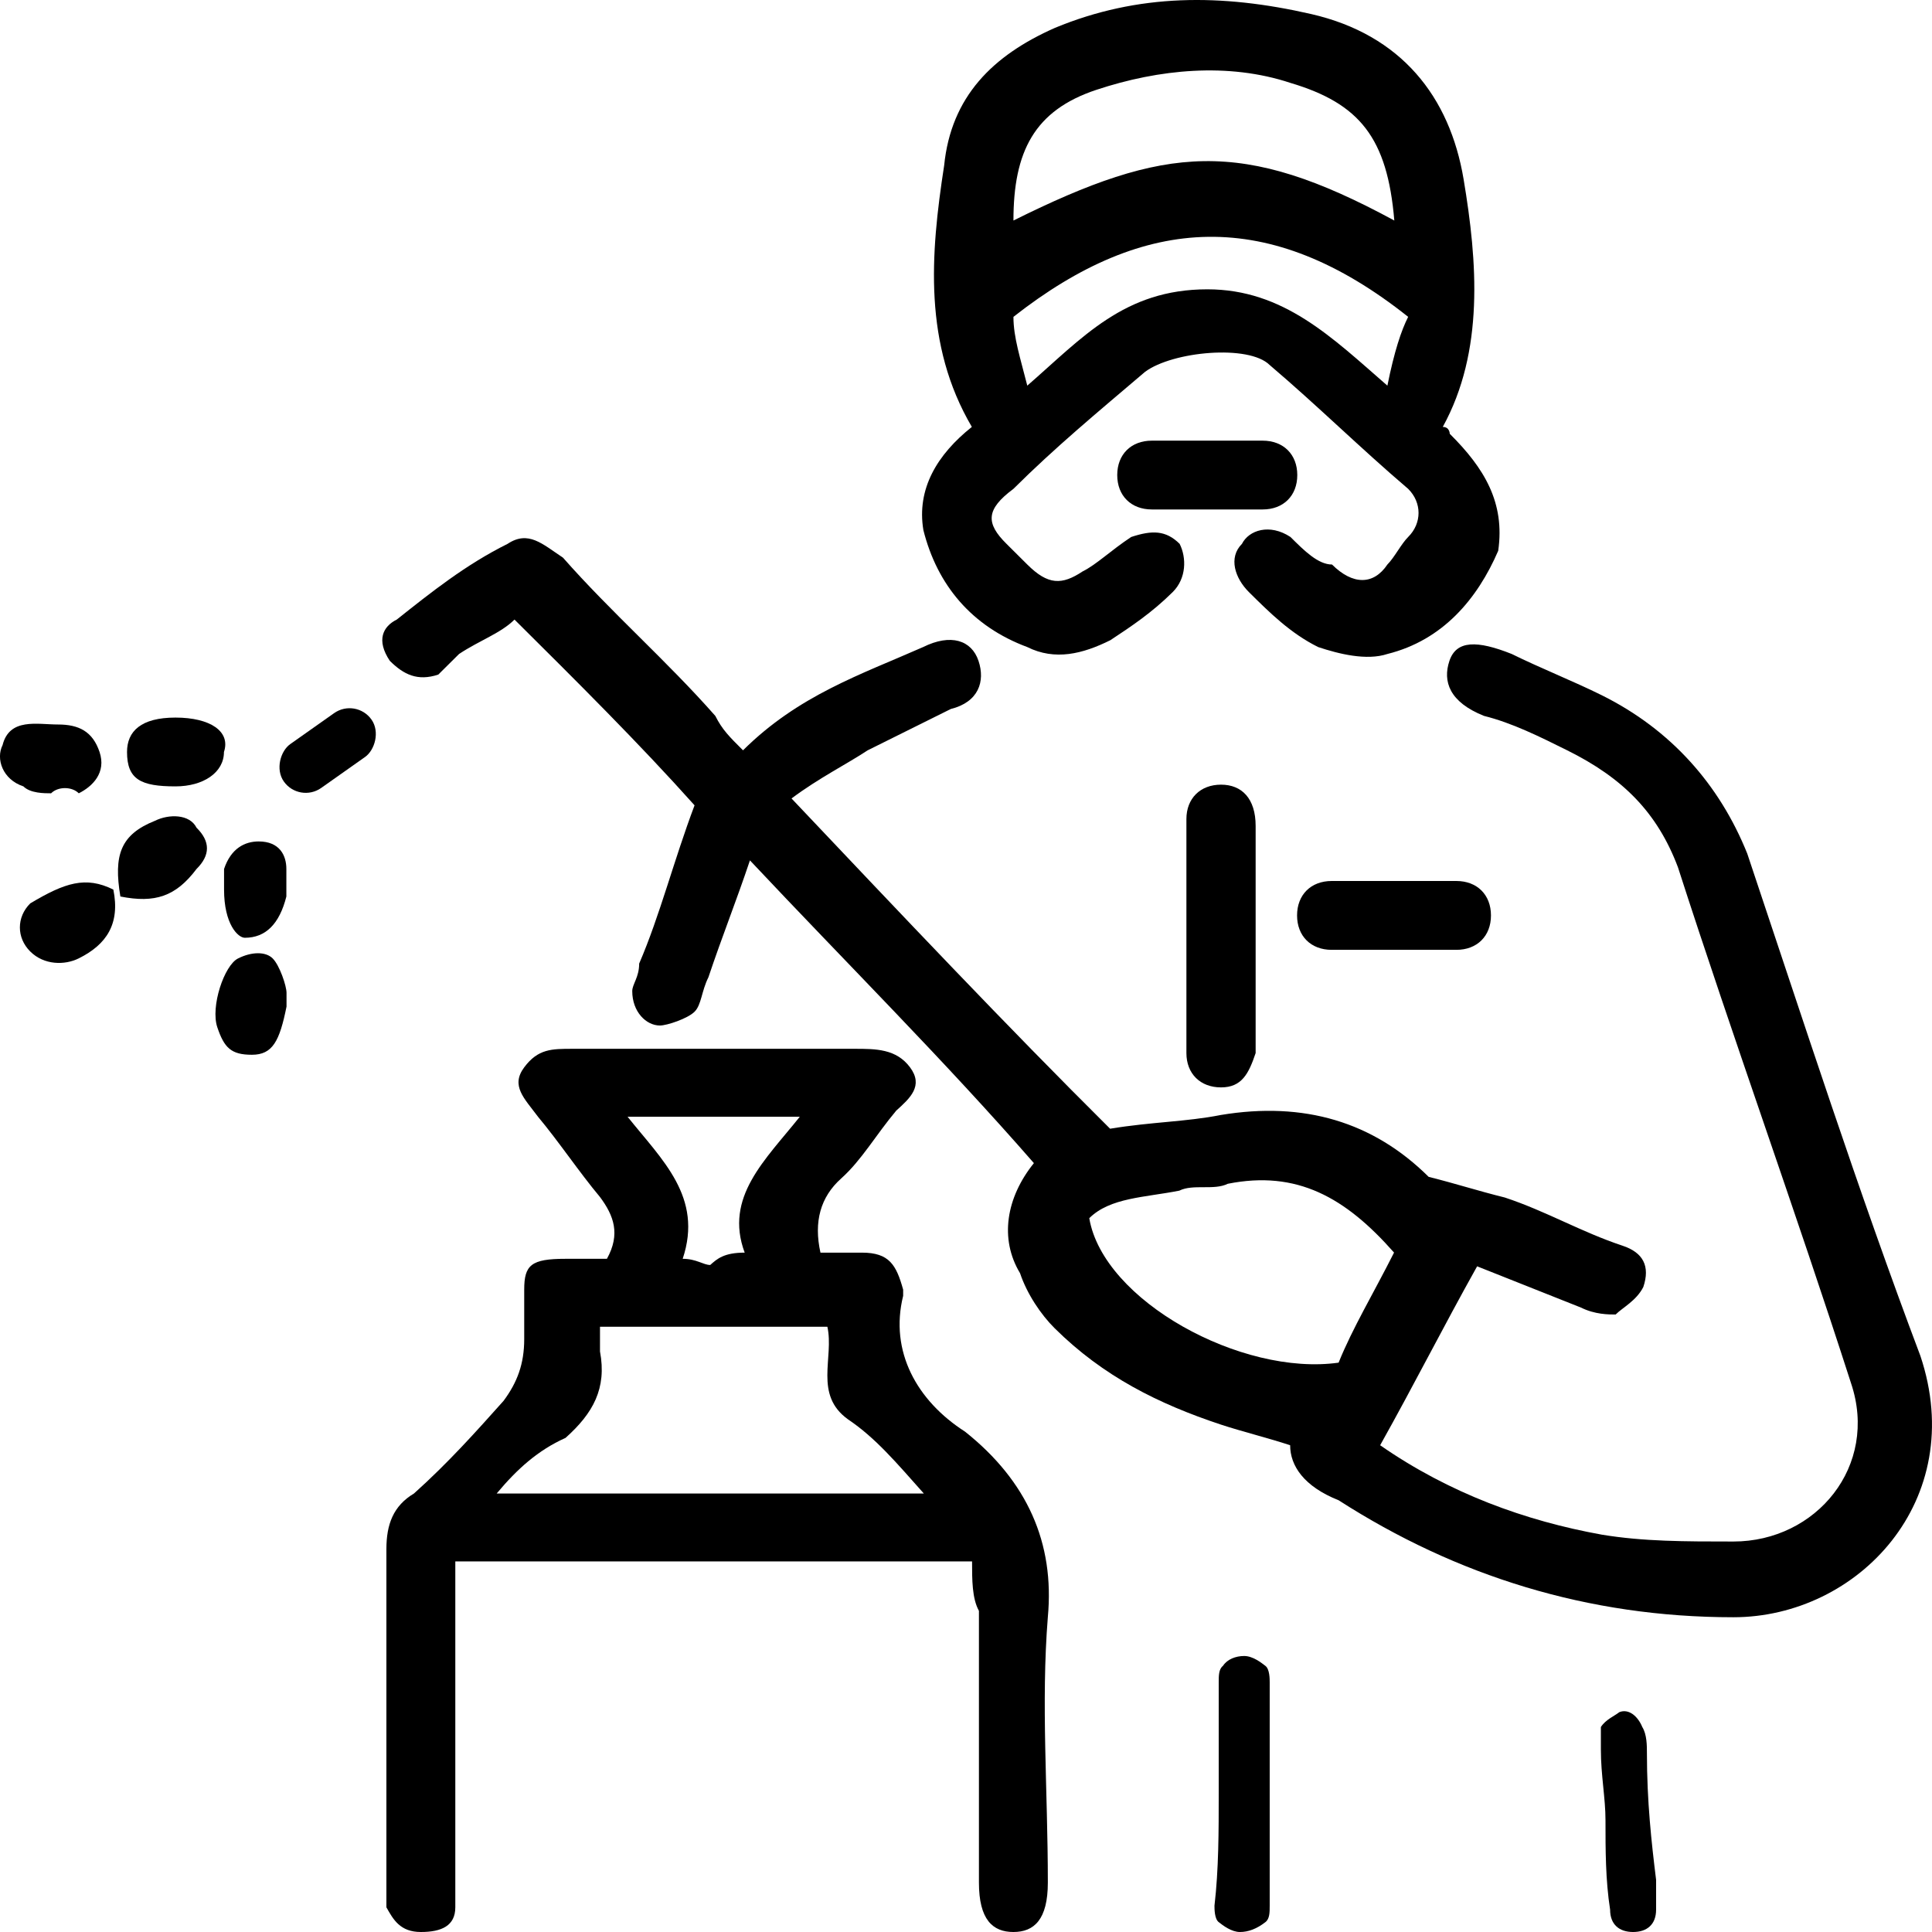
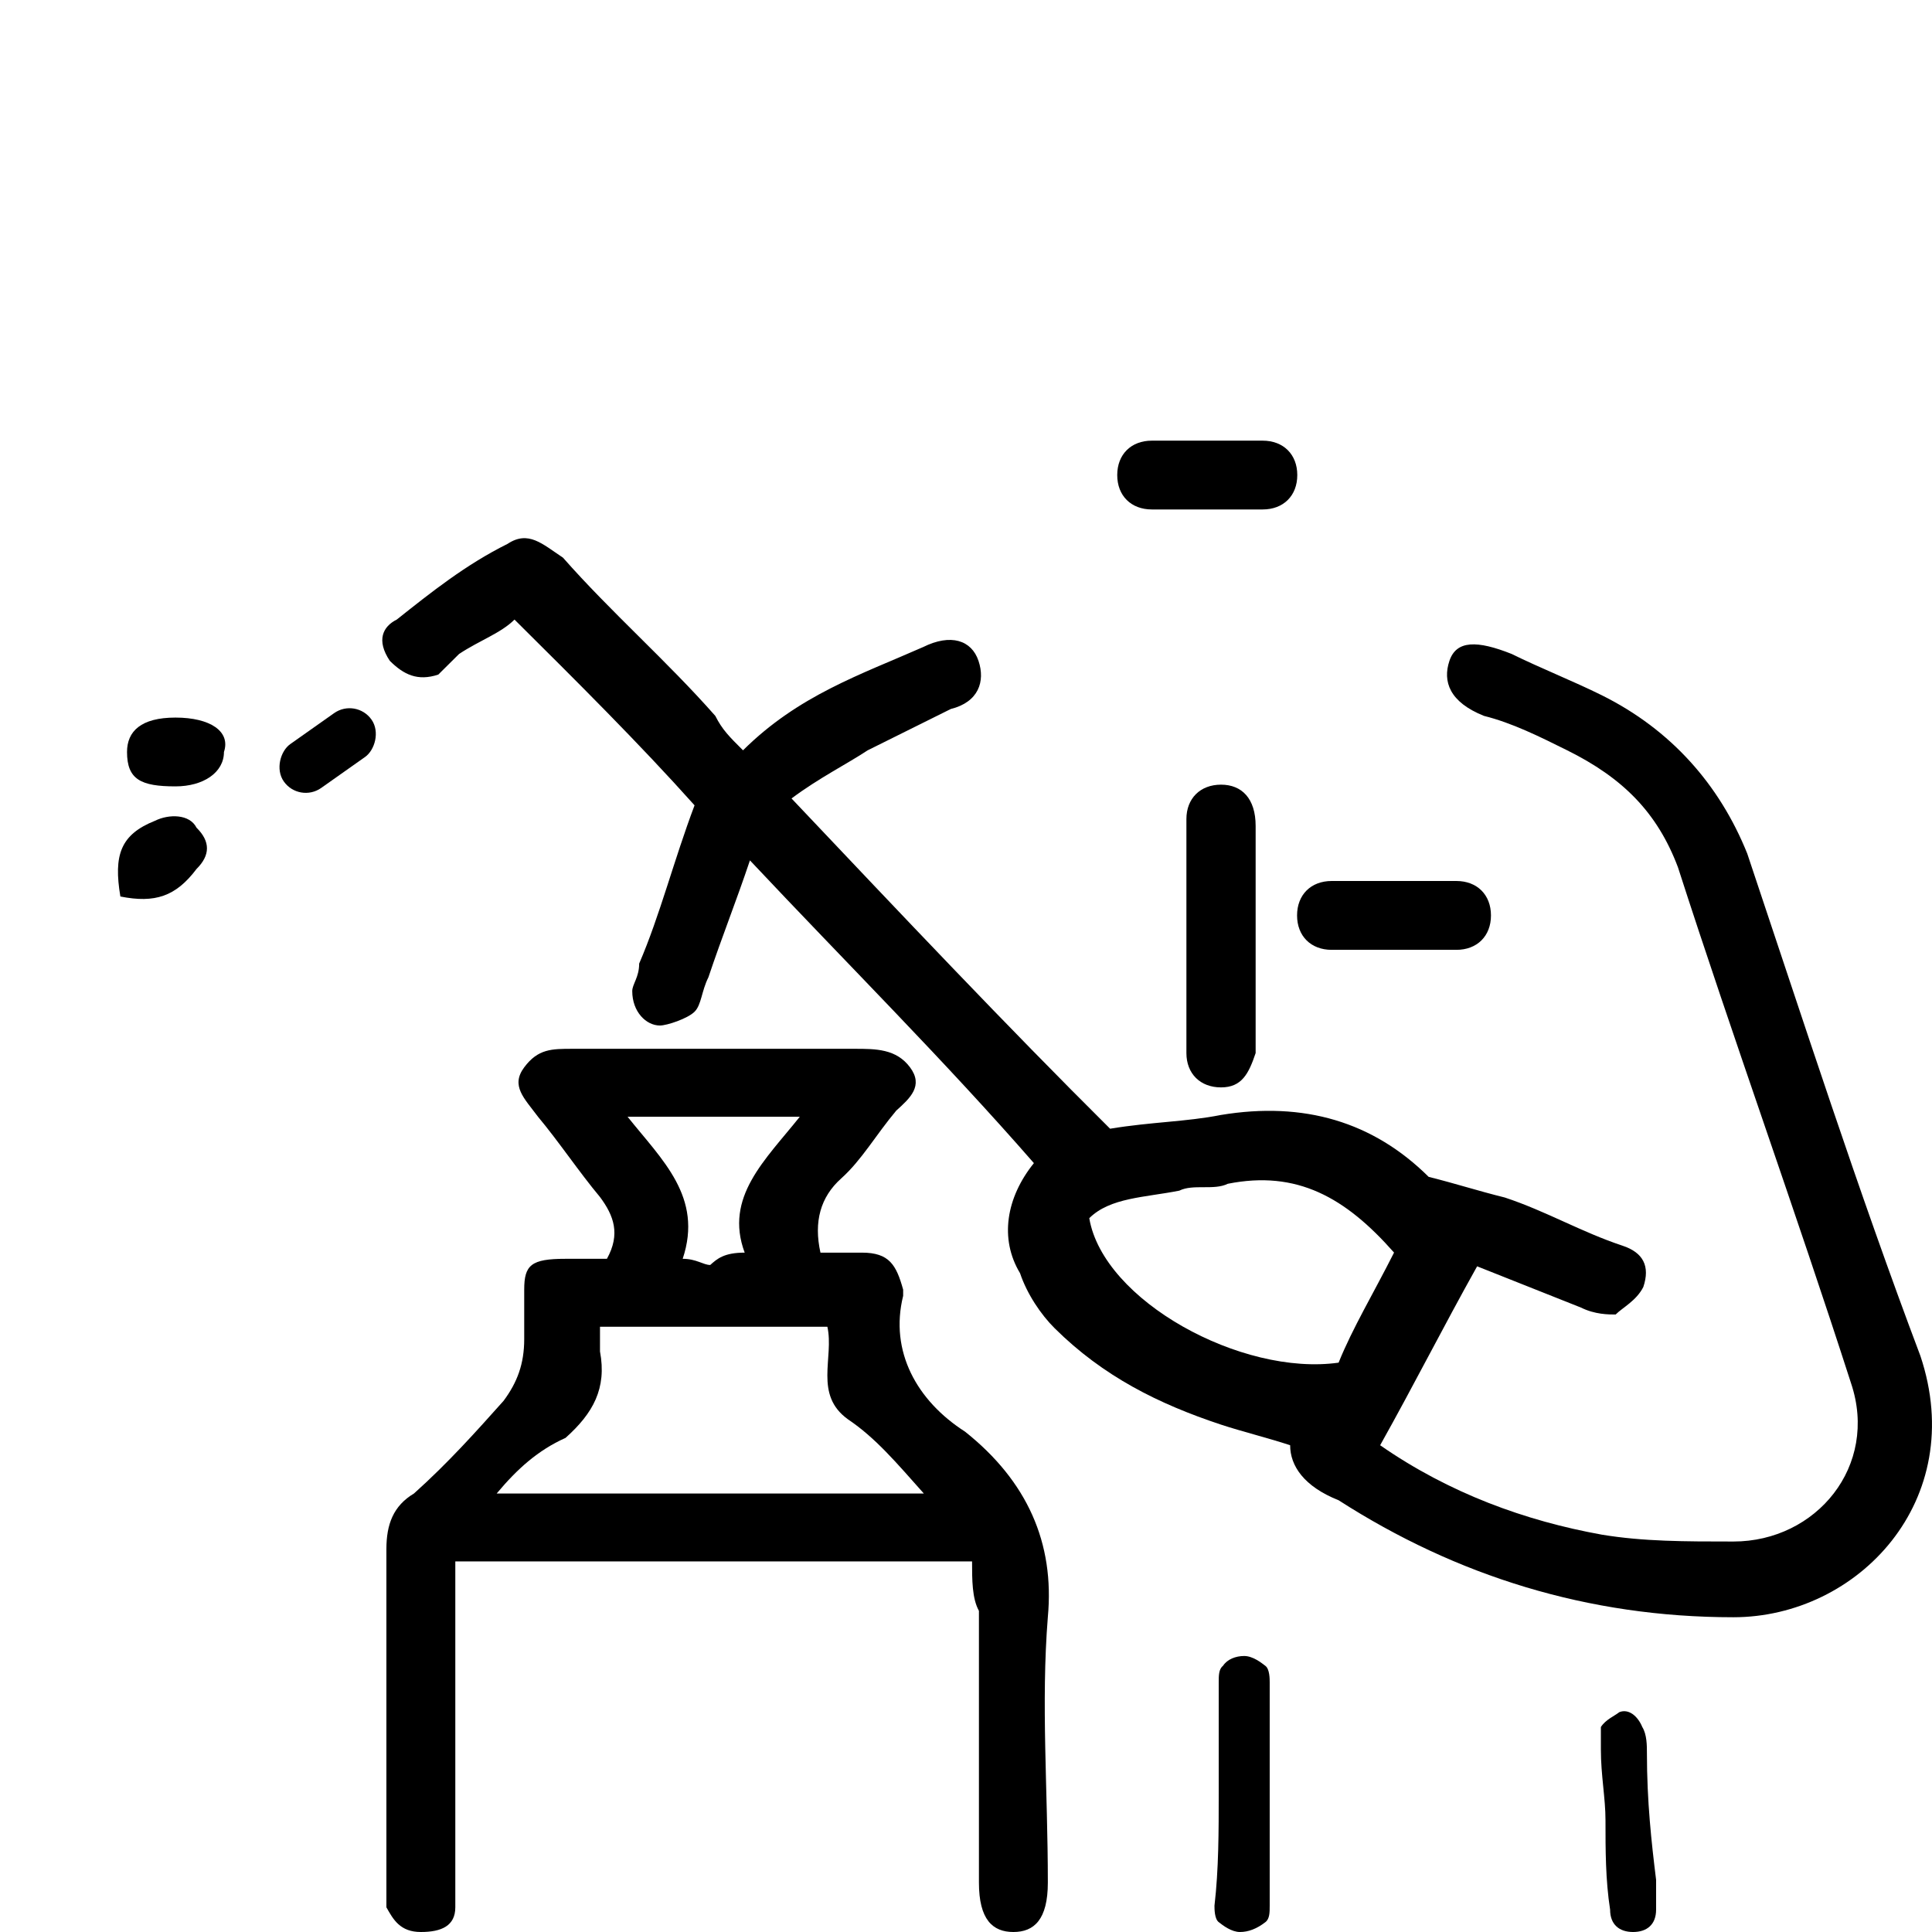
<svg xmlns="http://www.w3.org/2000/svg" width="36" height="36" viewBox="0 0 36 36" fill="none">
  <path d="M13.974 16.032C13.716 16.801 13.458 17.442 13.2 18.211C13.071 18.468 13.071 18.724 12.942 18.852C12.813 18.981 12.426 19.109 12.297 19.109C12.039 19.109 11.781 18.852 11.781 18.468C11.781 18.34 11.91 18.211 11.91 17.955C12.297 17.058 12.555 16.032 12.942 15.006C11.91 13.852 10.748 12.698 9.587 11.545C9.329 11.801 8.942 11.929 8.554 12.186C8.425 12.314 8.296 12.442 8.167 12.57C7.78 12.698 7.522 12.57 7.264 12.314C7.006 11.929 7.135 11.673 7.393 11.545C8.038 11.032 8.683 10.519 9.458 10.134C9.845 9.878 10.103 10.134 10.49 10.391C11.393 11.416 12.426 12.314 13.329 13.34C13.458 13.596 13.587 13.724 13.845 13.981C14.878 12.955 16.039 12.57 17.201 12.057C17.717 11.801 18.104 11.929 18.233 12.314C18.362 12.698 18.233 13.083 17.717 13.211C17.201 13.468 16.684 13.724 16.168 13.981C15.781 14.237 15.265 14.493 14.749 14.878C16.813 17.058 18.749 19.109 20.685 21.032C21.459 20.904 22.104 20.904 22.749 20.776C24.298 20.519 25.588 20.904 26.621 21.929C27.137 22.058 27.524 22.186 28.04 22.314C28.814 22.57 29.46 22.955 30.234 23.212C30.621 23.34 30.75 23.596 30.621 23.981C30.492 24.237 30.234 24.365 30.105 24.494C29.976 24.494 29.718 24.494 29.46 24.365C28.814 24.109 28.169 23.852 27.524 23.596C26.879 24.75 26.363 25.776 25.717 26.93C27.008 27.827 28.427 28.34 29.847 28.596C30.621 28.724 31.395 28.724 32.299 28.724C33.847 28.724 35.009 27.314 34.492 25.776C33.46 22.57 32.299 19.365 31.266 16.16C30.879 15.134 30.234 14.493 29.202 13.981C28.686 13.724 28.169 13.468 27.653 13.34C27.008 13.083 26.879 12.698 27.008 12.314C27.137 11.929 27.524 11.929 28.169 12.186C28.686 12.442 29.331 12.698 29.847 12.955C31.137 13.596 32.041 14.622 32.557 15.904C33.589 18.981 34.622 22.186 35.783 25.263C36.686 27.955 34.622 30.135 32.299 30.135C29.589 30.135 27.137 29.365 24.943 27.955C24.298 27.699 24.04 27.314 24.04 26.93C23.653 26.801 23.137 26.673 22.749 26.545C21.588 26.16 20.556 25.647 19.652 24.75C19.394 24.494 19.136 24.109 19.007 23.724C18.62 23.083 18.749 22.314 19.265 21.673C17.588 19.75 15.781 17.955 13.974 16.032ZM25.976 23.34C25.072 22.314 24.169 21.801 22.878 22.058C22.62 22.186 22.233 22.058 21.975 22.186C21.33 22.314 20.685 22.314 20.297 22.699C20.556 24.237 23.137 25.647 24.943 25.391C25.201 24.75 25.588 24.109 25.976 23.34Z" fill="black" />
  <path d="M18.113 29.095C14.903 29.095 11.694 29.095 8.484 29.095C8.484 29.325 8.484 29.67 8.484 29.901C8.484 31.627 8.484 33.238 8.484 34.964C8.484 35.194 8.484 35.309 8.484 35.54C8.484 35.885 8.227 36 7.842 36C7.457 36 7.329 35.77 7.2 35.54C7.2 35.425 7.2 35.309 7.2 35.079C7.2 33.008 7.2 30.936 7.2 28.865C7.2 28.404 7.329 28.059 7.714 27.829C8.356 27.253 8.869 26.678 9.383 26.103C9.64 25.757 9.768 25.412 9.768 24.952C9.768 24.722 9.768 24.376 9.768 24.031C9.768 23.571 9.896 23.456 10.538 23.456C10.795 23.456 11.052 23.456 11.309 23.456C11.565 22.995 11.437 22.65 11.18 22.305C10.795 21.845 10.41 21.269 10.025 20.809C9.768 20.463 9.511 20.233 9.768 19.888C10.025 19.543 10.281 19.543 10.667 19.543C11.437 19.543 12.207 19.543 12.977 19.543C14.005 19.543 14.903 19.543 15.93 19.543C16.315 19.543 16.701 19.543 16.957 19.888C17.214 20.233 16.957 20.463 16.701 20.694C16.315 21.154 16.059 21.614 15.673 21.96C15.288 22.305 15.16 22.765 15.288 23.341C15.545 23.341 15.802 23.341 16.059 23.341C16.572 23.341 16.701 23.571 16.829 24.031C16.829 24.031 16.829 24.031 16.829 24.146C16.572 25.182 17.086 26.103 17.984 26.678C19.14 27.599 19.653 28.75 19.525 30.131C19.396 31.742 19.525 33.353 19.525 35.079C19.525 35.77 19.268 36 18.883 36C18.498 36 18.241 35.77 18.241 35.079C18.241 33.353 18.241 31.627 18.241 30.016C18.113 29.785 18.113 29.44 18.113 29.095ZM9.255 27.829C11.95 27.829 14.518 27.829 17.214 27.829C16.701 27.253 16.315 26.793 15.802 26.448C15.16 25.988 15.545 25.297 15.417 24.722C14.005 24.722 12.592 24.722 11.18 24.722C11.18 24.952 11.18 25.067 11.18 25.182C11.309 25.872 11.052 26.333 10.538 26.793C10.025 27.023 9.64 27.369 9.255 27.829ZM13.876 23.341C13.491 22.305 14.261 21.614 14.903 20.809C13.748 20.809 12.721 20.809 11.694 20.809C12.336 21.614 13.106 22.305 12.721 23.456C12.977 23.456 13.106 23.571 13.234 23.571C13.363 23.456 13.491 23.341 13.876 23.341Z" fill="black" />
-   <path d="M27.014 8.083C27.014 8.083 27.014 7.955 26.884 7.955C27.659 6.545 27.53 4.878 27.272 3.339C27.014 1.801 26.11 0.647 24.433 0.262C22.755 -0.122 21.206 -0.122 19.658 0.519C18.497 1.032 17.722 1.801 17.593 3.083C17.335 4.75 17.206 6.416 18.109 7.955C17.464 8.468 17.077 9.109 17.206 9.878C17.464 10.904 18.109 11.673 19.142 12.057C19.658 12.314 20.174 12.186 20.69 11.929C21.078 11.673 21.465 11.416 21.852 11.032C22.11 10.775 22.11 10.391 21.981 10.134C21.723 9.878 21.465 9.878 21.078 10.006C20.69 10.263 20.432 10.519 20.174 10.647C19.787 10.904 19.529 10.904 19.142 10.519C19.013 10.391 18.884 10.263 18.755 10.134C18.367 9.75 18.367 9.493 18.884 9.109C19.658 8.339 20.432 7.698 21.336 6.929C21.852 6.545 23.271 6.416 23.658 6.801C24.562 7.57 25.336 8.339 26.239 9.109C26.497 9.365 26.497 9.75 26.239 10.006C26.11 10.134 25.981 10.391 25.852 10.519C25.594 10.904 25.207 10.904 24.82 10.519C24.562 10.519 24.304 10.263 24.046 10.006C23.658 9.75 23.271 9.878 23.142 10.134C22.884 10.391 23.013 10.775 23.271 11.032C23.658 11.416 24.046 11.801 24.562 12.057C24.949 12.186 25.465 12.314 25.852 12.186C26.884 11.929 27.53 11.16 27.917 10.263C28.046 9.365 27.659 8.724 27.014 8.083ZM20.432 1.673C21.594 1.288 22.884 1.16 24.046 1.545C25.336 1.929 25.852 2.57 25.981 4.109C23.142 2.57 21.723 2.698 18.884 4.109C18.884 2.827 19.271 2.057 20.432 1.673ZM25.852 7.186C24.82 6.288 23.916 5.391 22.497 5.391C20.948 5.391 20.174 6.288 19.142 7.186C19.013 6.673 18.884 6.288 18.884 5.904C21.336 3.98 23.658 3.852 26.239 5.904C26.11 6.16 25.981 6.545 25.852 7.186Z" fill="black" />
  <path d="M22.709 33.429C22.709 32.755 22.709 32.02 22.709 31.347C22.709 31.224 22.709 31.102 22.788 31.041C22.867 30.918 23.026 30.857 23.184 30.857C23.342 30.857 23.5 30.98 23.579 31.041C23.659 31.102 23.659 31.286 23.659 31.347C23.659 32.755 23.659 34.102 23.659 35.51C23.659 35.633 23.659 35.755 23.579 35.816C23.421 35.939 23.263 36 23.105 36C22.946 36 22.788 35.878 22.709 35.816C22.63 35.755 22.63 35.572 22.63 35.51C22.709 34.837 22.709 34.102 22.709 33.429Z" fill="black" />
  <path d="M30.859 35.028C30.859 35.236 30.859 35.375 30.859 35.584C30.859 35.861 30.688 36 30.43 36C30.173 36 30.002 35.861 30.002 35.584C29.916 35.028 29.916 34.473 29.916 33.917C29.916 33.501 29.83 33.084 29.83 32.598C29.83 32.459 29.83 32.32 29.83 32.181C29.916 32.043 30.087 31.973 30.173 31.904C30.345 31.834 30.516 31.973 30.602 32.181C30.688 32.32 30.688 32.529 30.688 32.667C30.688 33.57 30.773 34.334 30.859 35.028C30.859 35.028 30.773 35.028 30.859 35.028Z" fill="black" />
  <path d="M23.397 17.442C23.397 17.955 23.397 18.596 23.397 19.109C23.397 19.237 23.397 19.493 23.397 19.622C23.268 20.006 23.139 20.262 22.752 20.262C22.365 20.262 22.107 20.006 22.107 19.622C22.107 18.211 22.107 16.673 22.107 15.262C22.107 14.878 22.365 14.621 22.752 14.621C23.139 14.621 23.397 14.878 23.397 15.391C23.397 16.032 23.397 16.673 23.397 17.442Z" fill="black" />
  <path d="M25.976 16.416C26.363 16.416 26.75 16.416 27.137 16.416C27.524 16.416 27.782 16.673 27.782 17.058C27.782 17.442 27.524 17.699 27.137 17.699C26.363 17.699 25.589 17.699 24.814 17.699C24.427 17.699 24.169 17.442 24.169 17.058C24.169 16.673 24.427 16.416 24.814 16.416C25.202 16.416 25.589 16.416 25.976 16.416Z" fill="black" />
  <path d="M22.495 9.493C22.108 9.493 21.85 9.493 21.463 9.493C21.076 9.493 20.818 9.237 20.818 8.852C20.818 8.468 21.076 8.211 21.463 8.211C22.108 8.211 22.882 8.211 23.528 8.211C23.915 8.211 24.173 8.468 24.173 8.852C24.173 9.237 23.915 9.493 23.528 9.493C23.14 9.493 22.882 9.493 22.495 9.493Z" fill="black" />
-   <path d="M5.339 18.5C5.339 18.756 5.339 18.756 5.339 18.756C5.21 19.397 5.081 19.654 4.694 19.654C4.307 19.654 4.178 19.525 4.049 19.141C3.92 18.756 4.178 17.987 4.436 17.859C4.694 17.73 4.952 17.73 5.081 17.859C5.21 17.987 5.339 18.371 5.339 18.5Z" fill="black" />
-   <path d="M0.952 14.782C0.823 14.782 0.565 14.782 0.436 14.653C0.048 14.525 -0.081 14.141 0.048 13.884C0.177 13.371 0.694 13.5 1.081 13.5C1.468 13.5 1.726 13.628 1.855 14.012C1.984 14.397 1.726 14.653 1.468 14.782C1.339 14.653 1.081 14.653 0.952 14.782Z" fill="black" />
  <path d="M2.243 16.705C2.114 15.935 2.243 15.551 2.888 15.294C3.146 15.166 3.533 15.166 3.662 15.423C3.921 15.679 3.921 15.935 3.662 16.192C3.275 16.705 2.888 16.833 2.243 16.705Z" fill="black" />
-   <path d="M4.175 16.576C4.175 16.448 4.175 16.32 4.175 16.192C4.304 15.807 4.562 15.679 4.82 15.679C5.207 15.679 5.336 15.935 5.336 16.192C5.336 16.32 5.336 16.576 5.336 16.705C5.207 17.218 4.949 17.474 4.562 17.474C4.433 17.474 4.175 17.218 4.175 16.576Z" fill="black" />
  <path d="M3.27 13.371C3.915 13.371 4.302 13.628 4.173 14.012C4.173 14.397 3.786 14.653 3.27 14.653C2.625 14.653 2.367 14.525 2.367 14.012C2.367 13.628 2.625 13.371 3.27 13.371Z" fill="black" />
-   <path d="M2.112 16.576C2.242 17.217 1.983 17.602 1.467 17.858C1.209 17.987 0.822 17.987 0.564 17.73C0.306 17.474 0.306 17.089 0.564 16.833C1.209 16.448 1.596 16.32 2.112 16.576Z" fill="black" />
  <rect x="6.634" y="13" width="1" height="2" rx="0.5" transform="rotate(54.775 6.634 13)" fill="black" />
</svg>